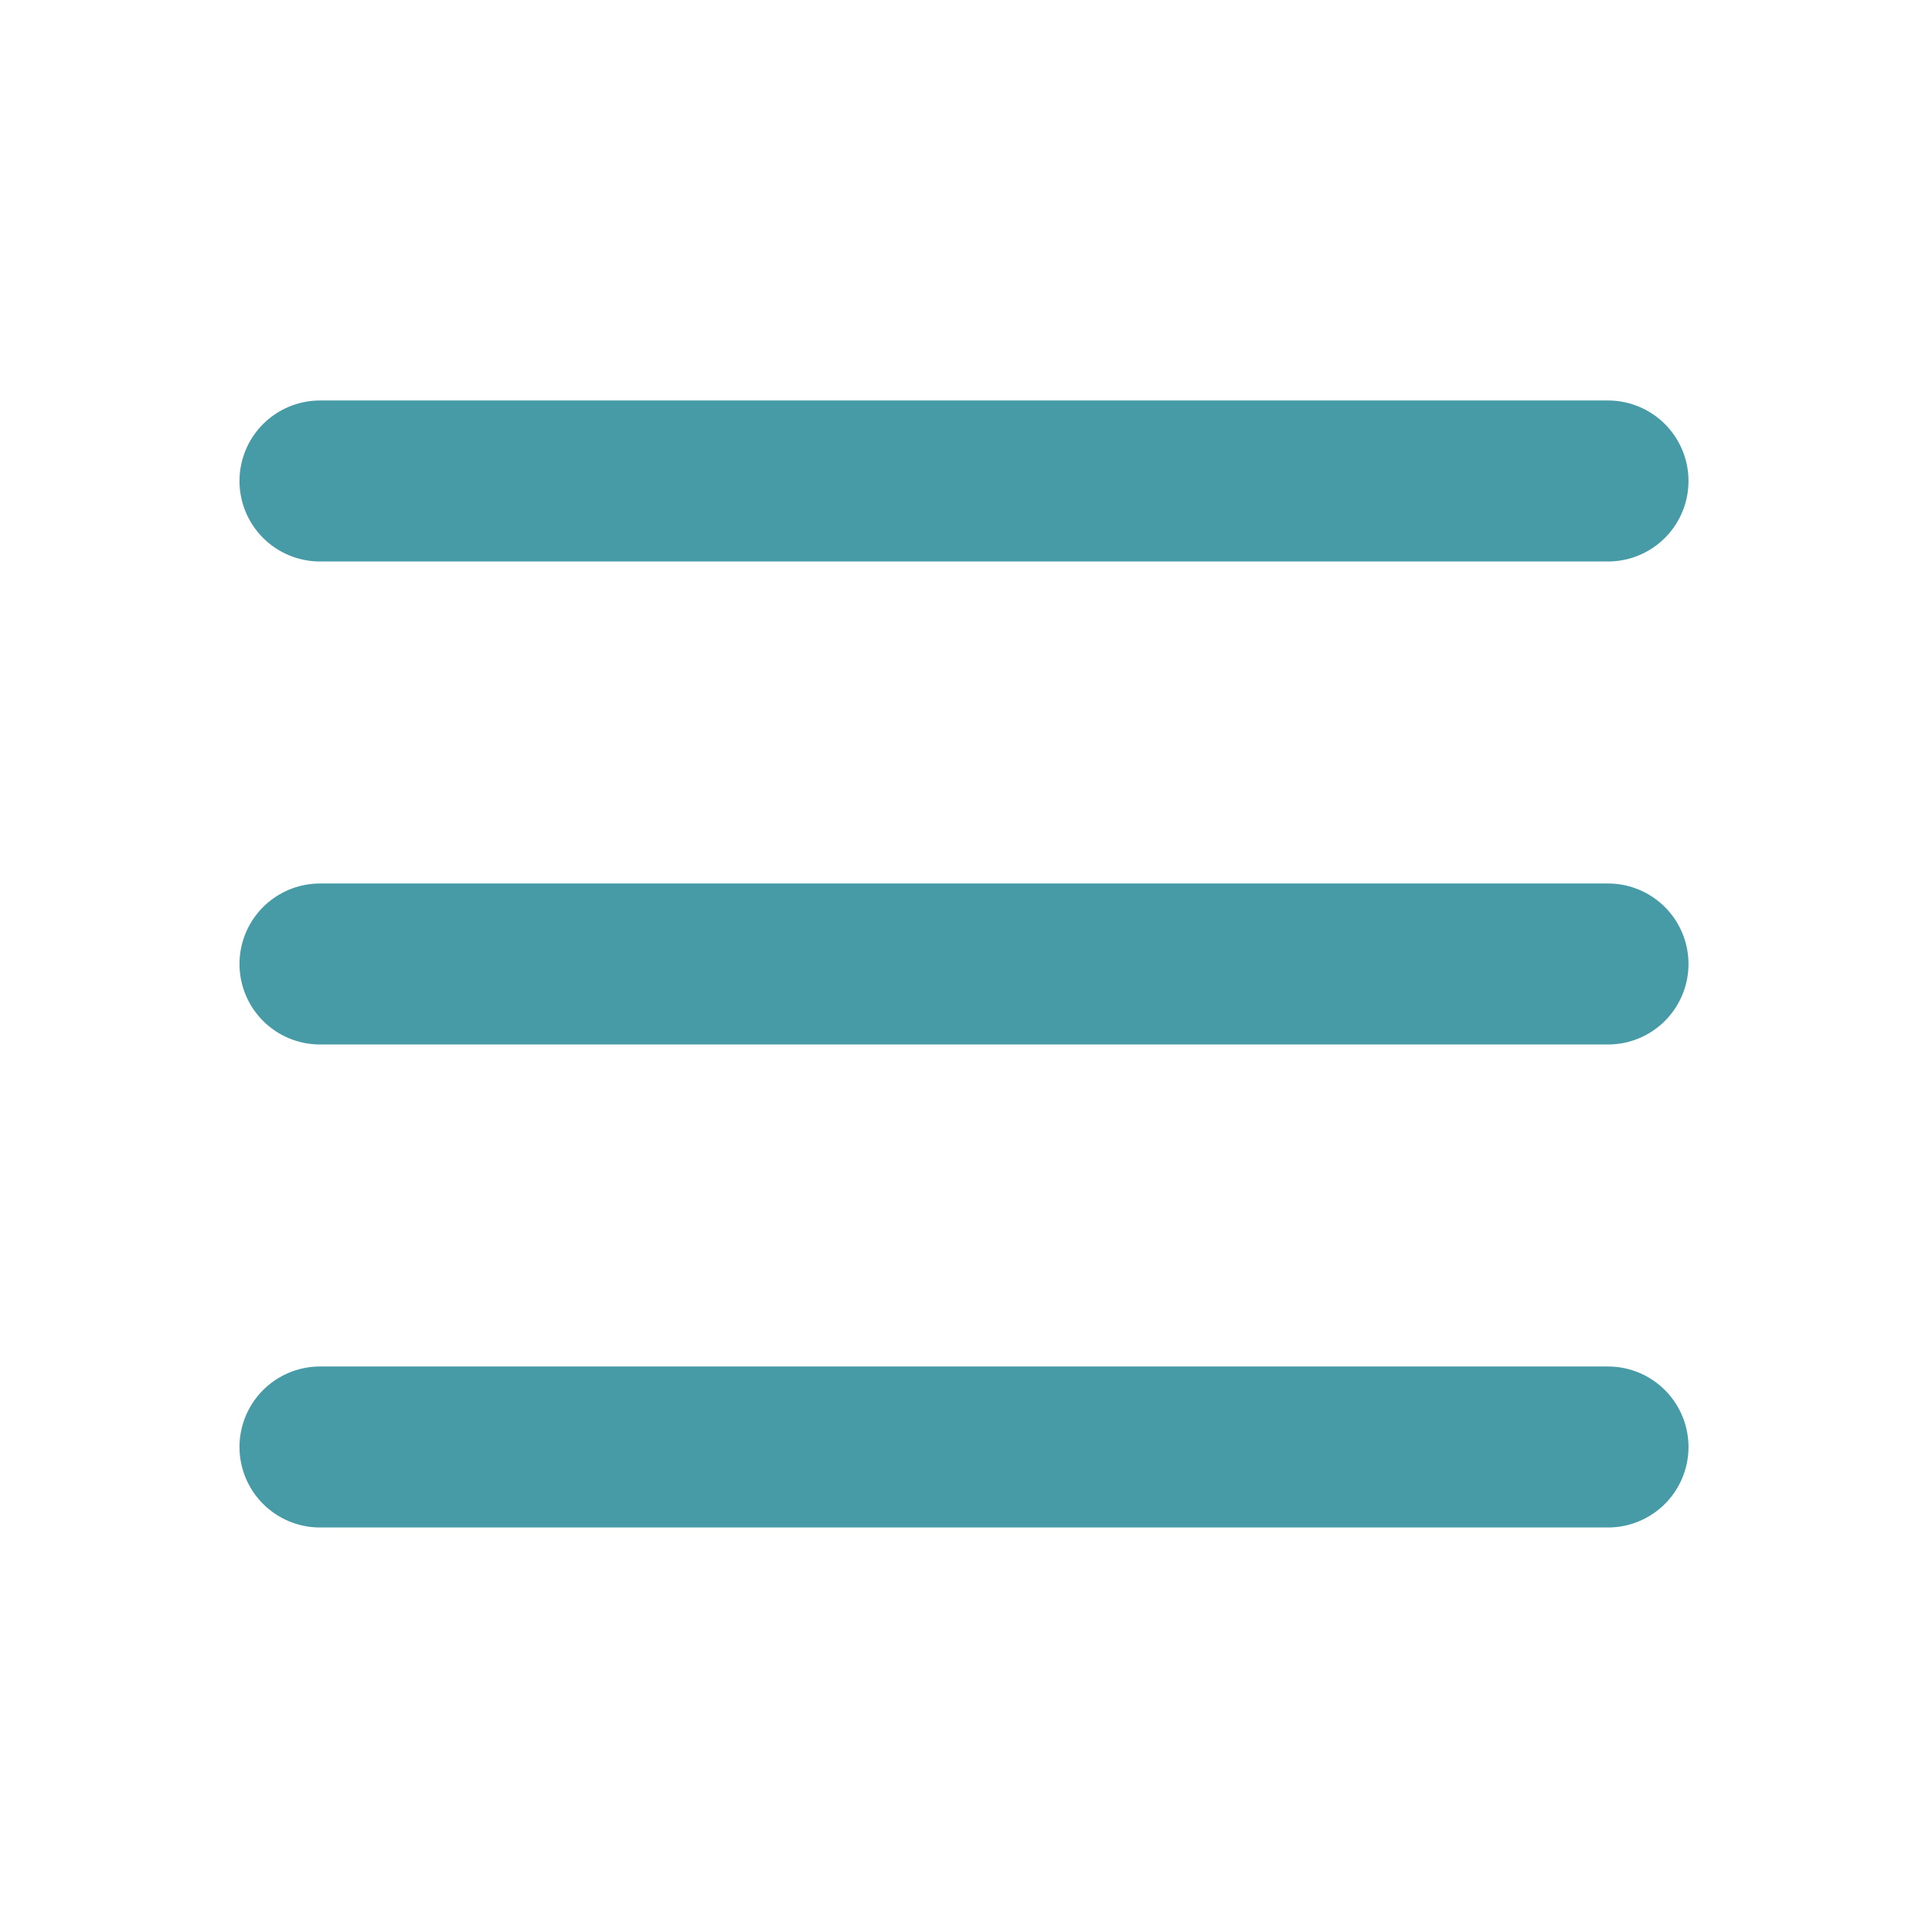
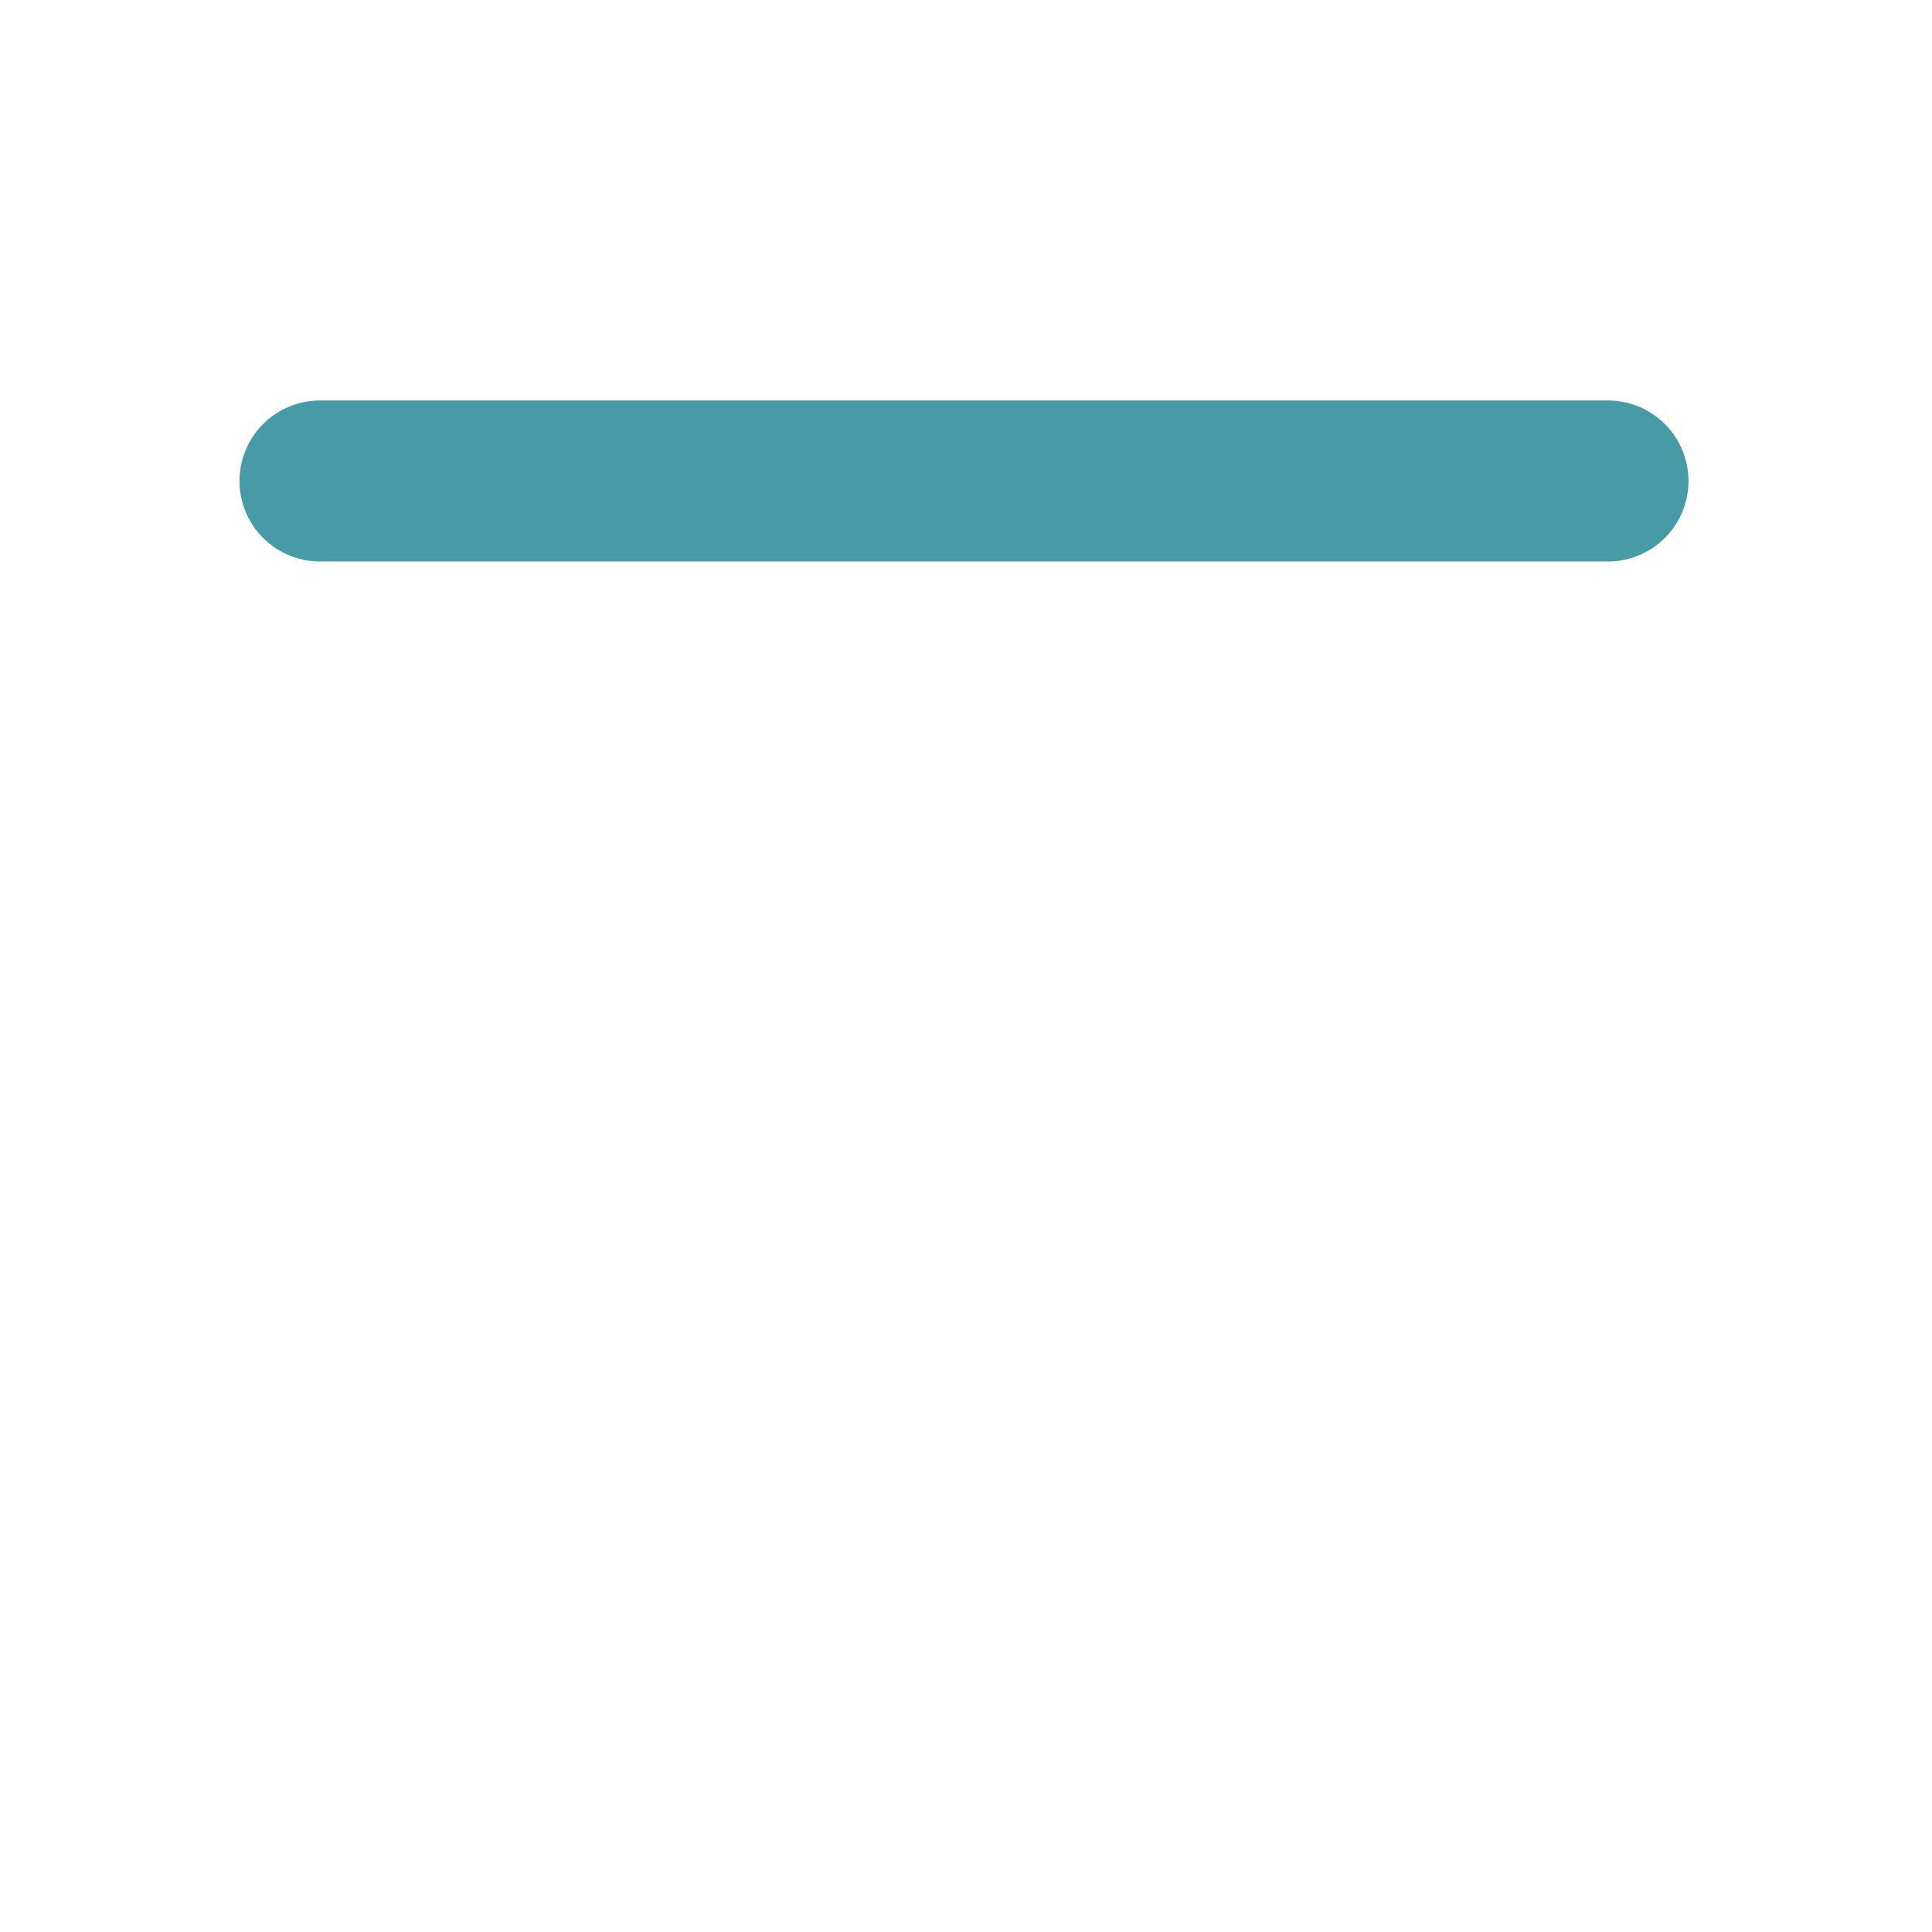
<svg xmlns="http://www.w3.org/2000/svg" width="24" height="24" viewBox="0 0 24 24" fill="none">
  <path d="M3.975 5.975H19.975" stroke="#479BA7" stroke-width="2" stroke-linecap="round" stroke-linejoin="round" />
-   <path d="M3.975 11.975H19.975" stroke="#479BA7" stroke-width="2" stroke-linecap="round" stroke-linejoin="round" />
-   <path d="M3.975 17.975H19.975" stroke="#479BA7" stroke-width="2" stroke-linecap="round" stroke-linejoin="round" />
</svg>